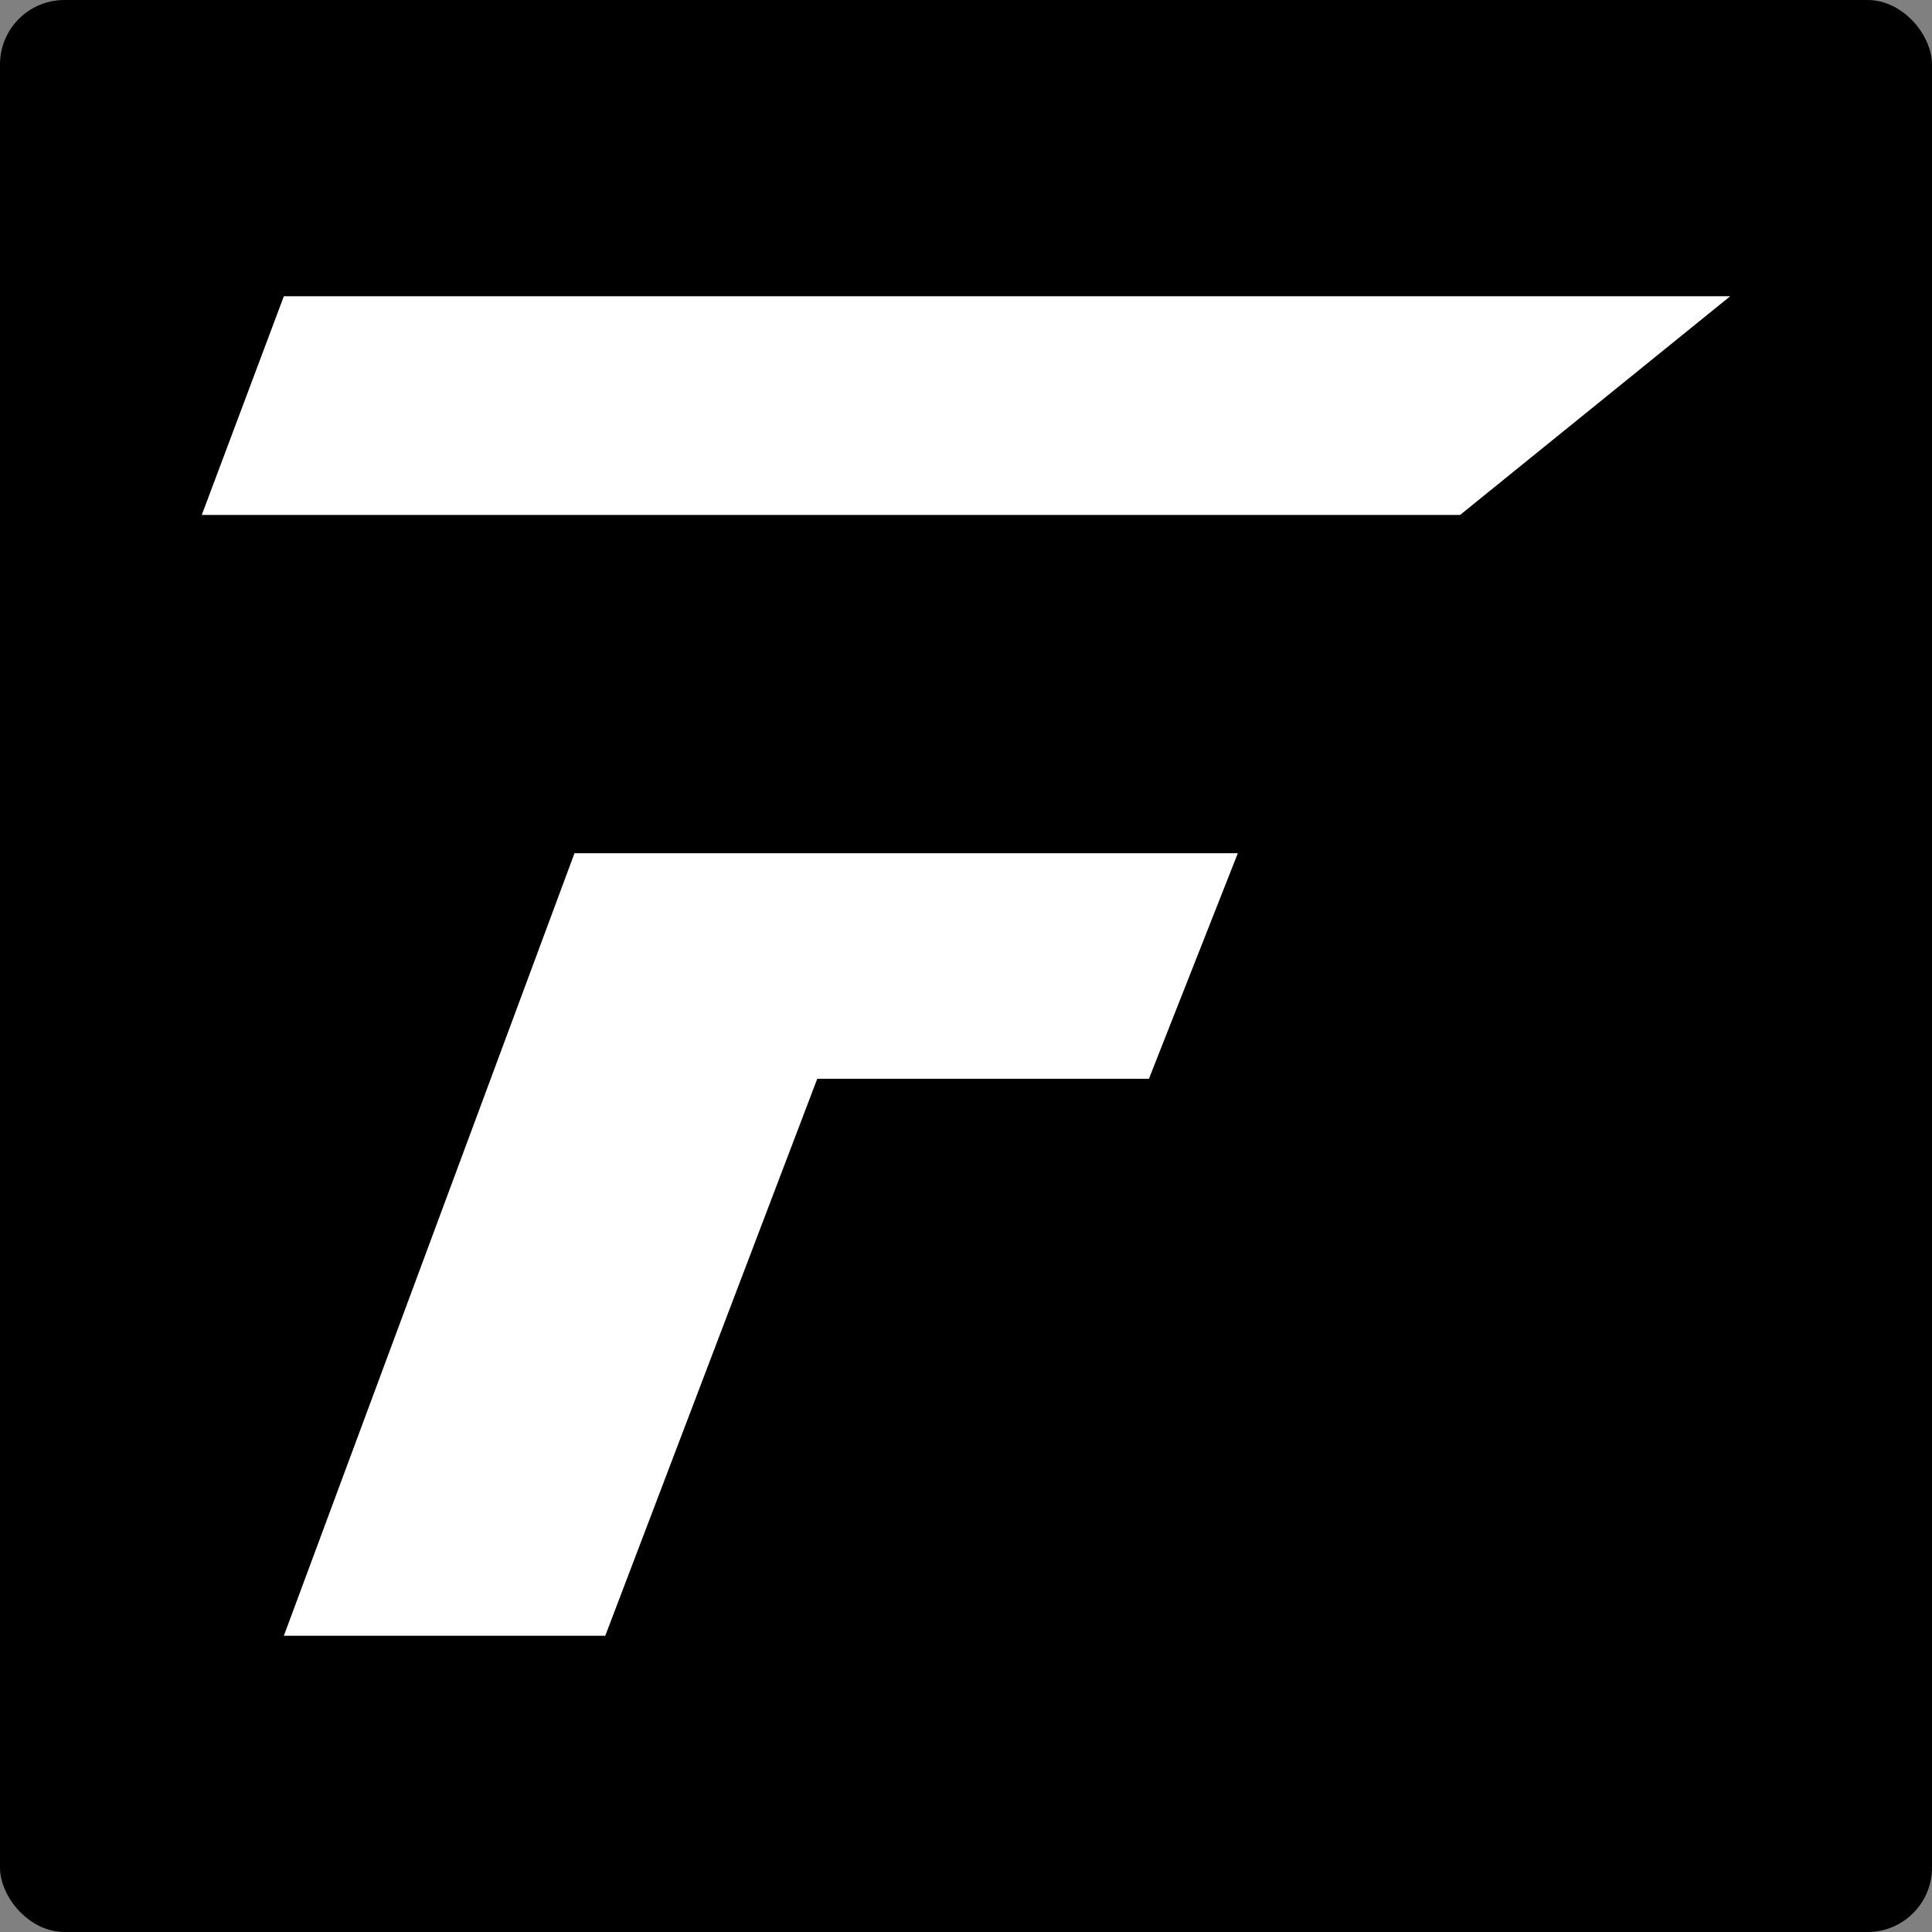
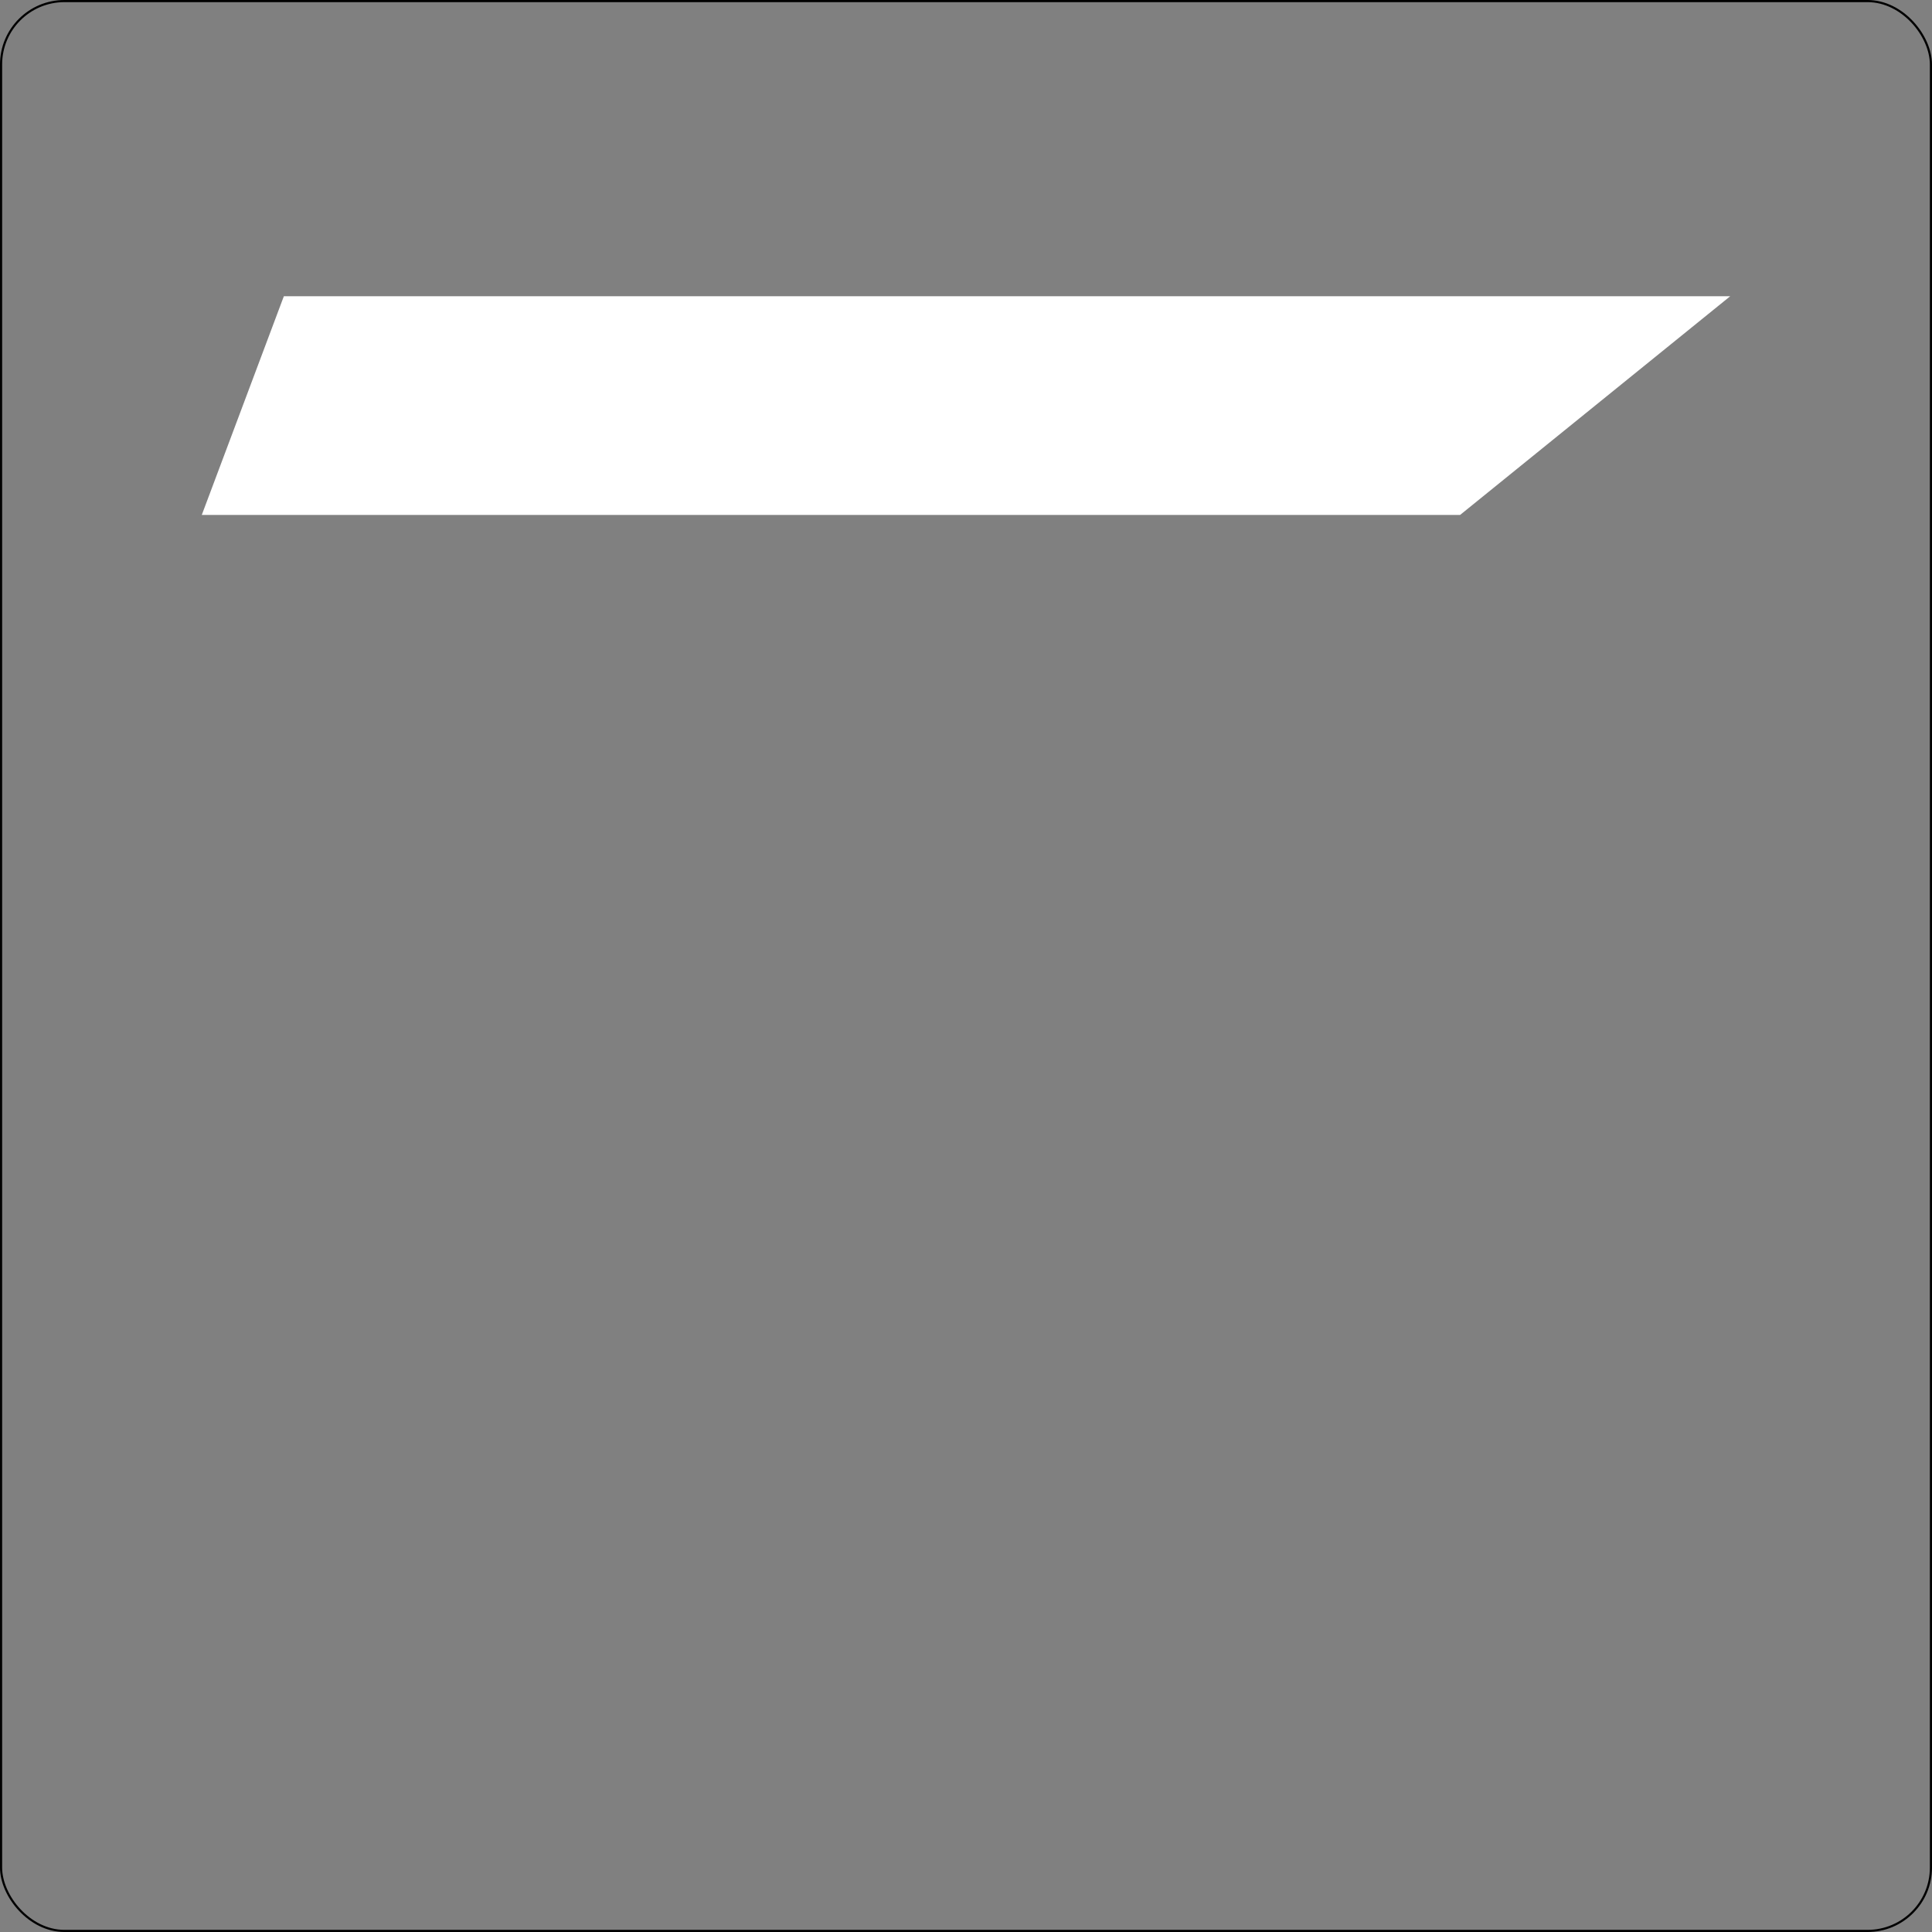
<svg xmlns="http://www.w3.org/2000/svg" width="900" height="900" viewBox="0 0 900 900" fill="none">
  <rect x="0" y="0" width="900" height="900" fill="#808080" stroke="none" />
-   <rect x="0.5" y="0.5" width="899" height="899" rx="29.5" fill="black" />
  <rect x="0.5" y="0.5" width="899" height="899" rx="29.5" stroke="black" />
  <path d="M132.228 138L94 239.878H680.166L806 138H132.228Z" fill="white" />
-   <path d="M576.631 397.469H267.62L132.228 762H281.955L380.711 502.531H535.217L576.631 397.469Z" fill="white" />
</svg>